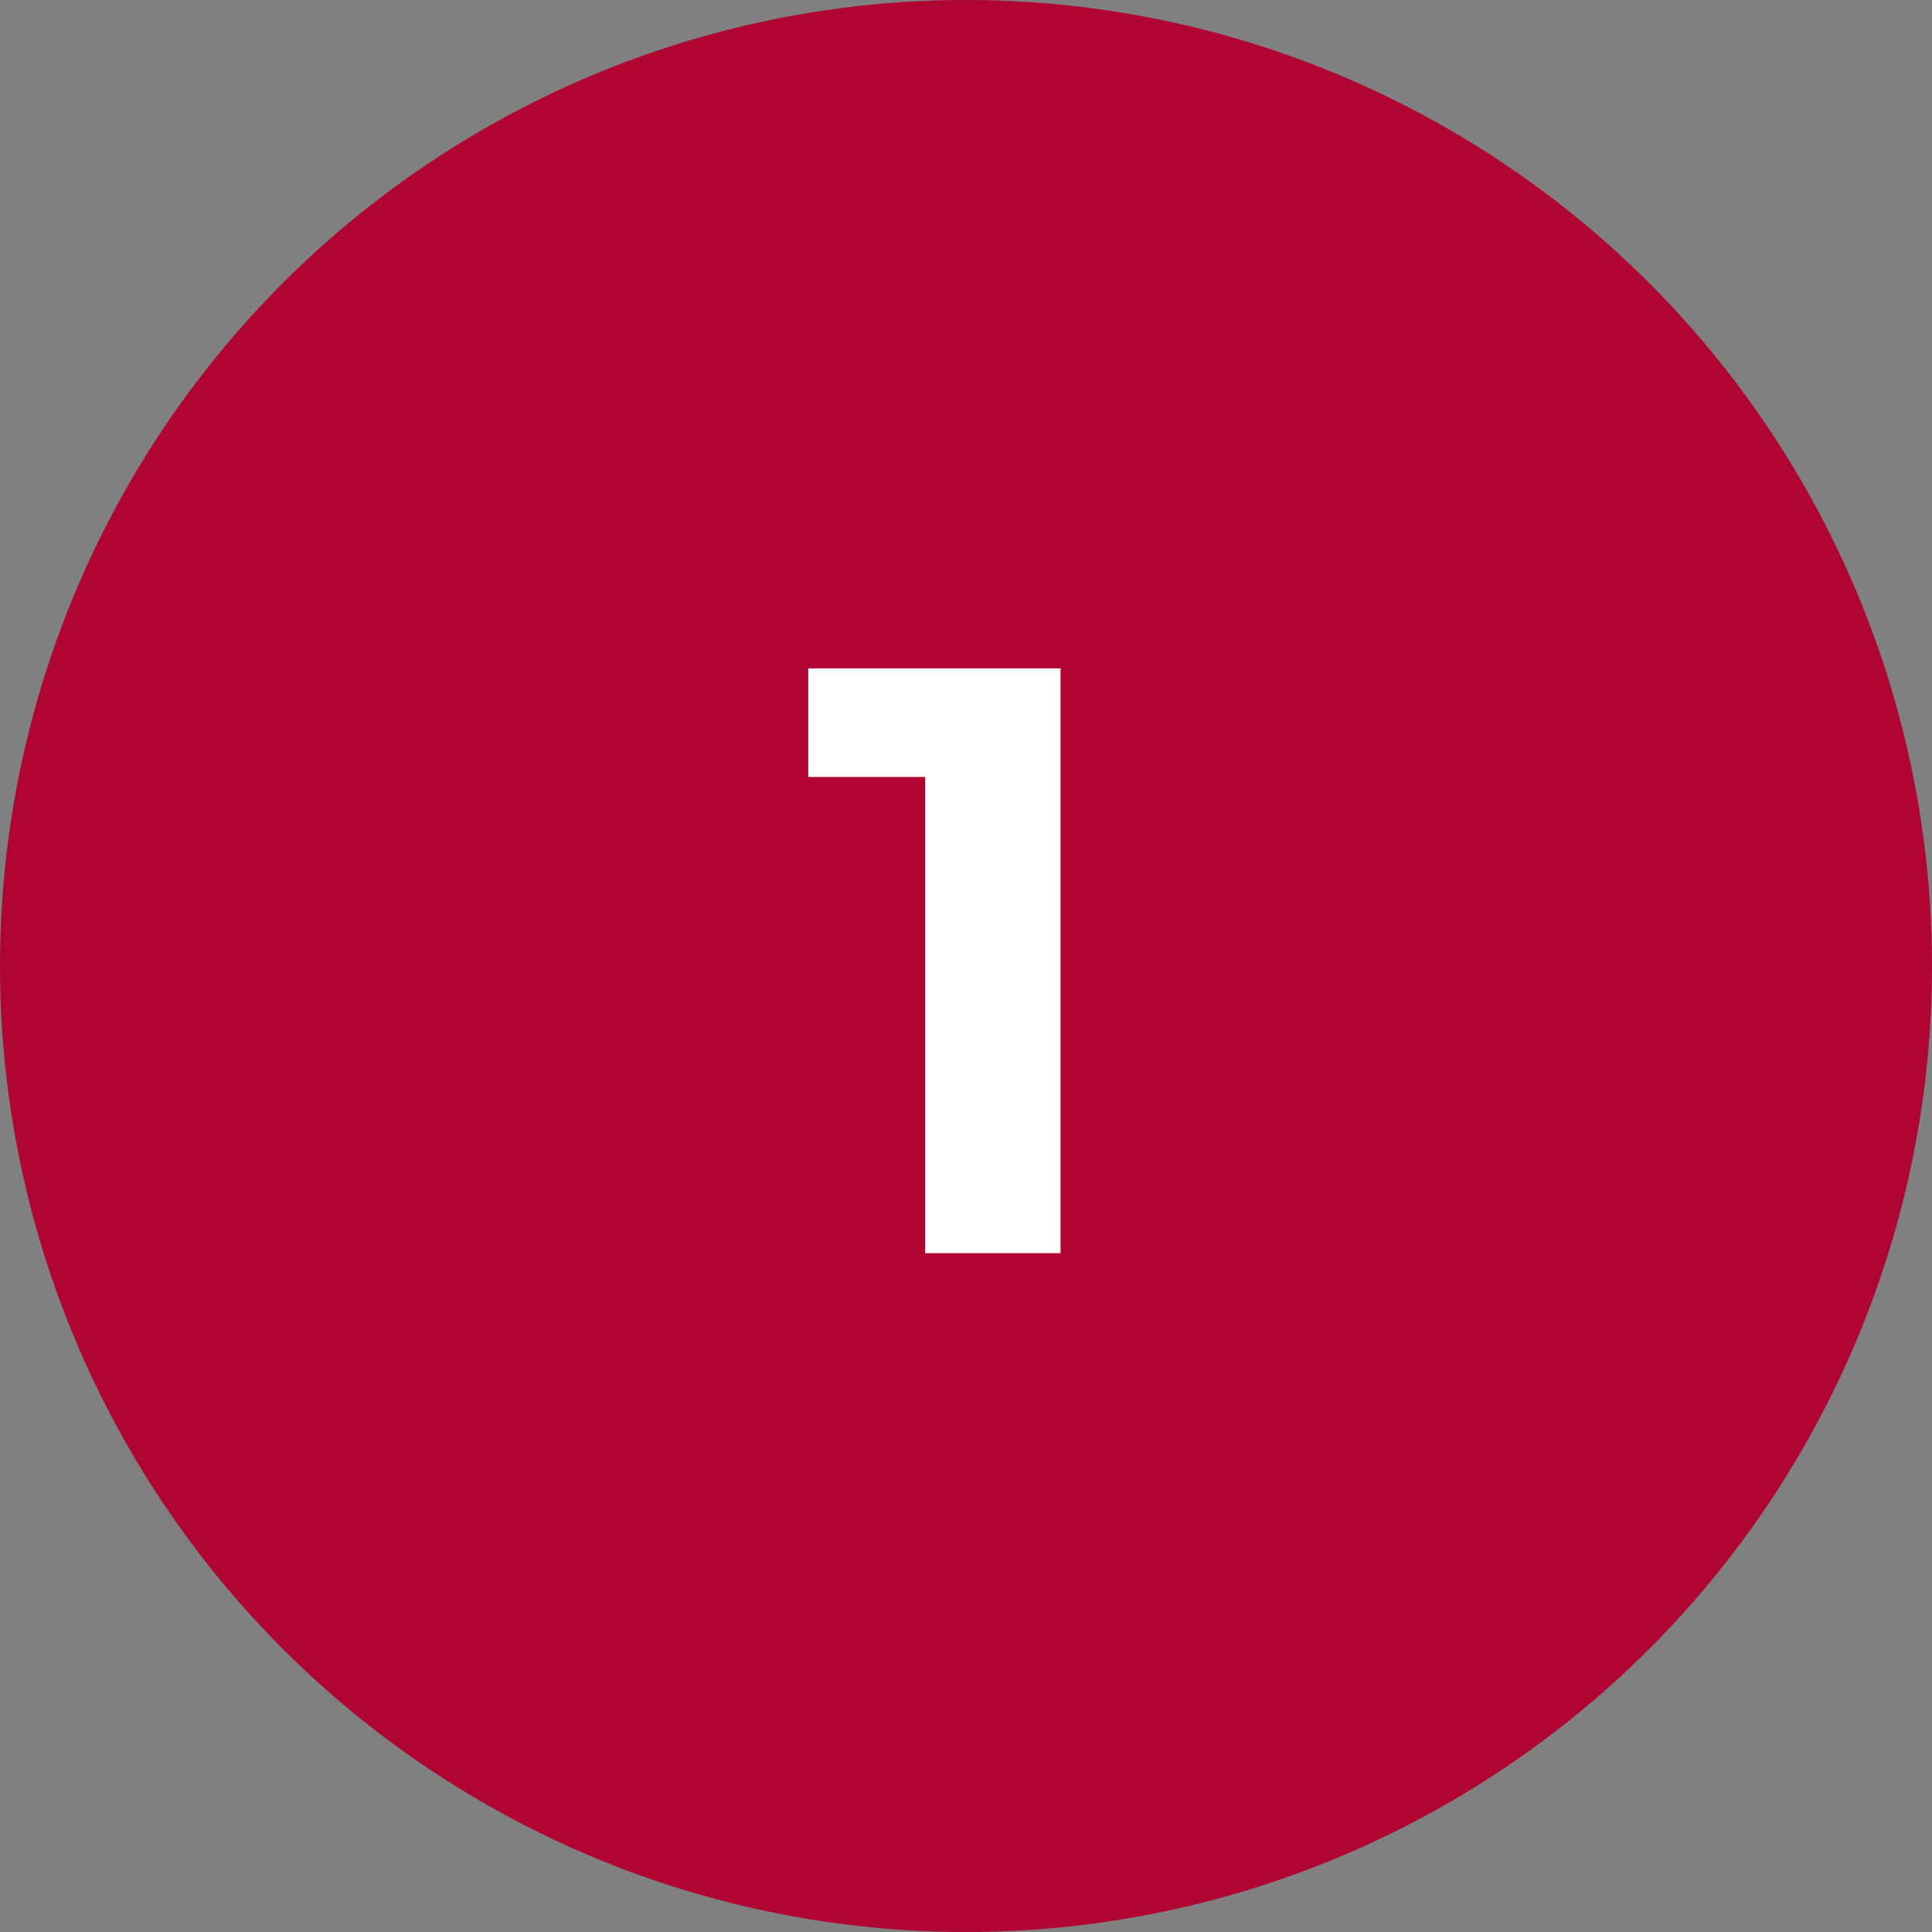
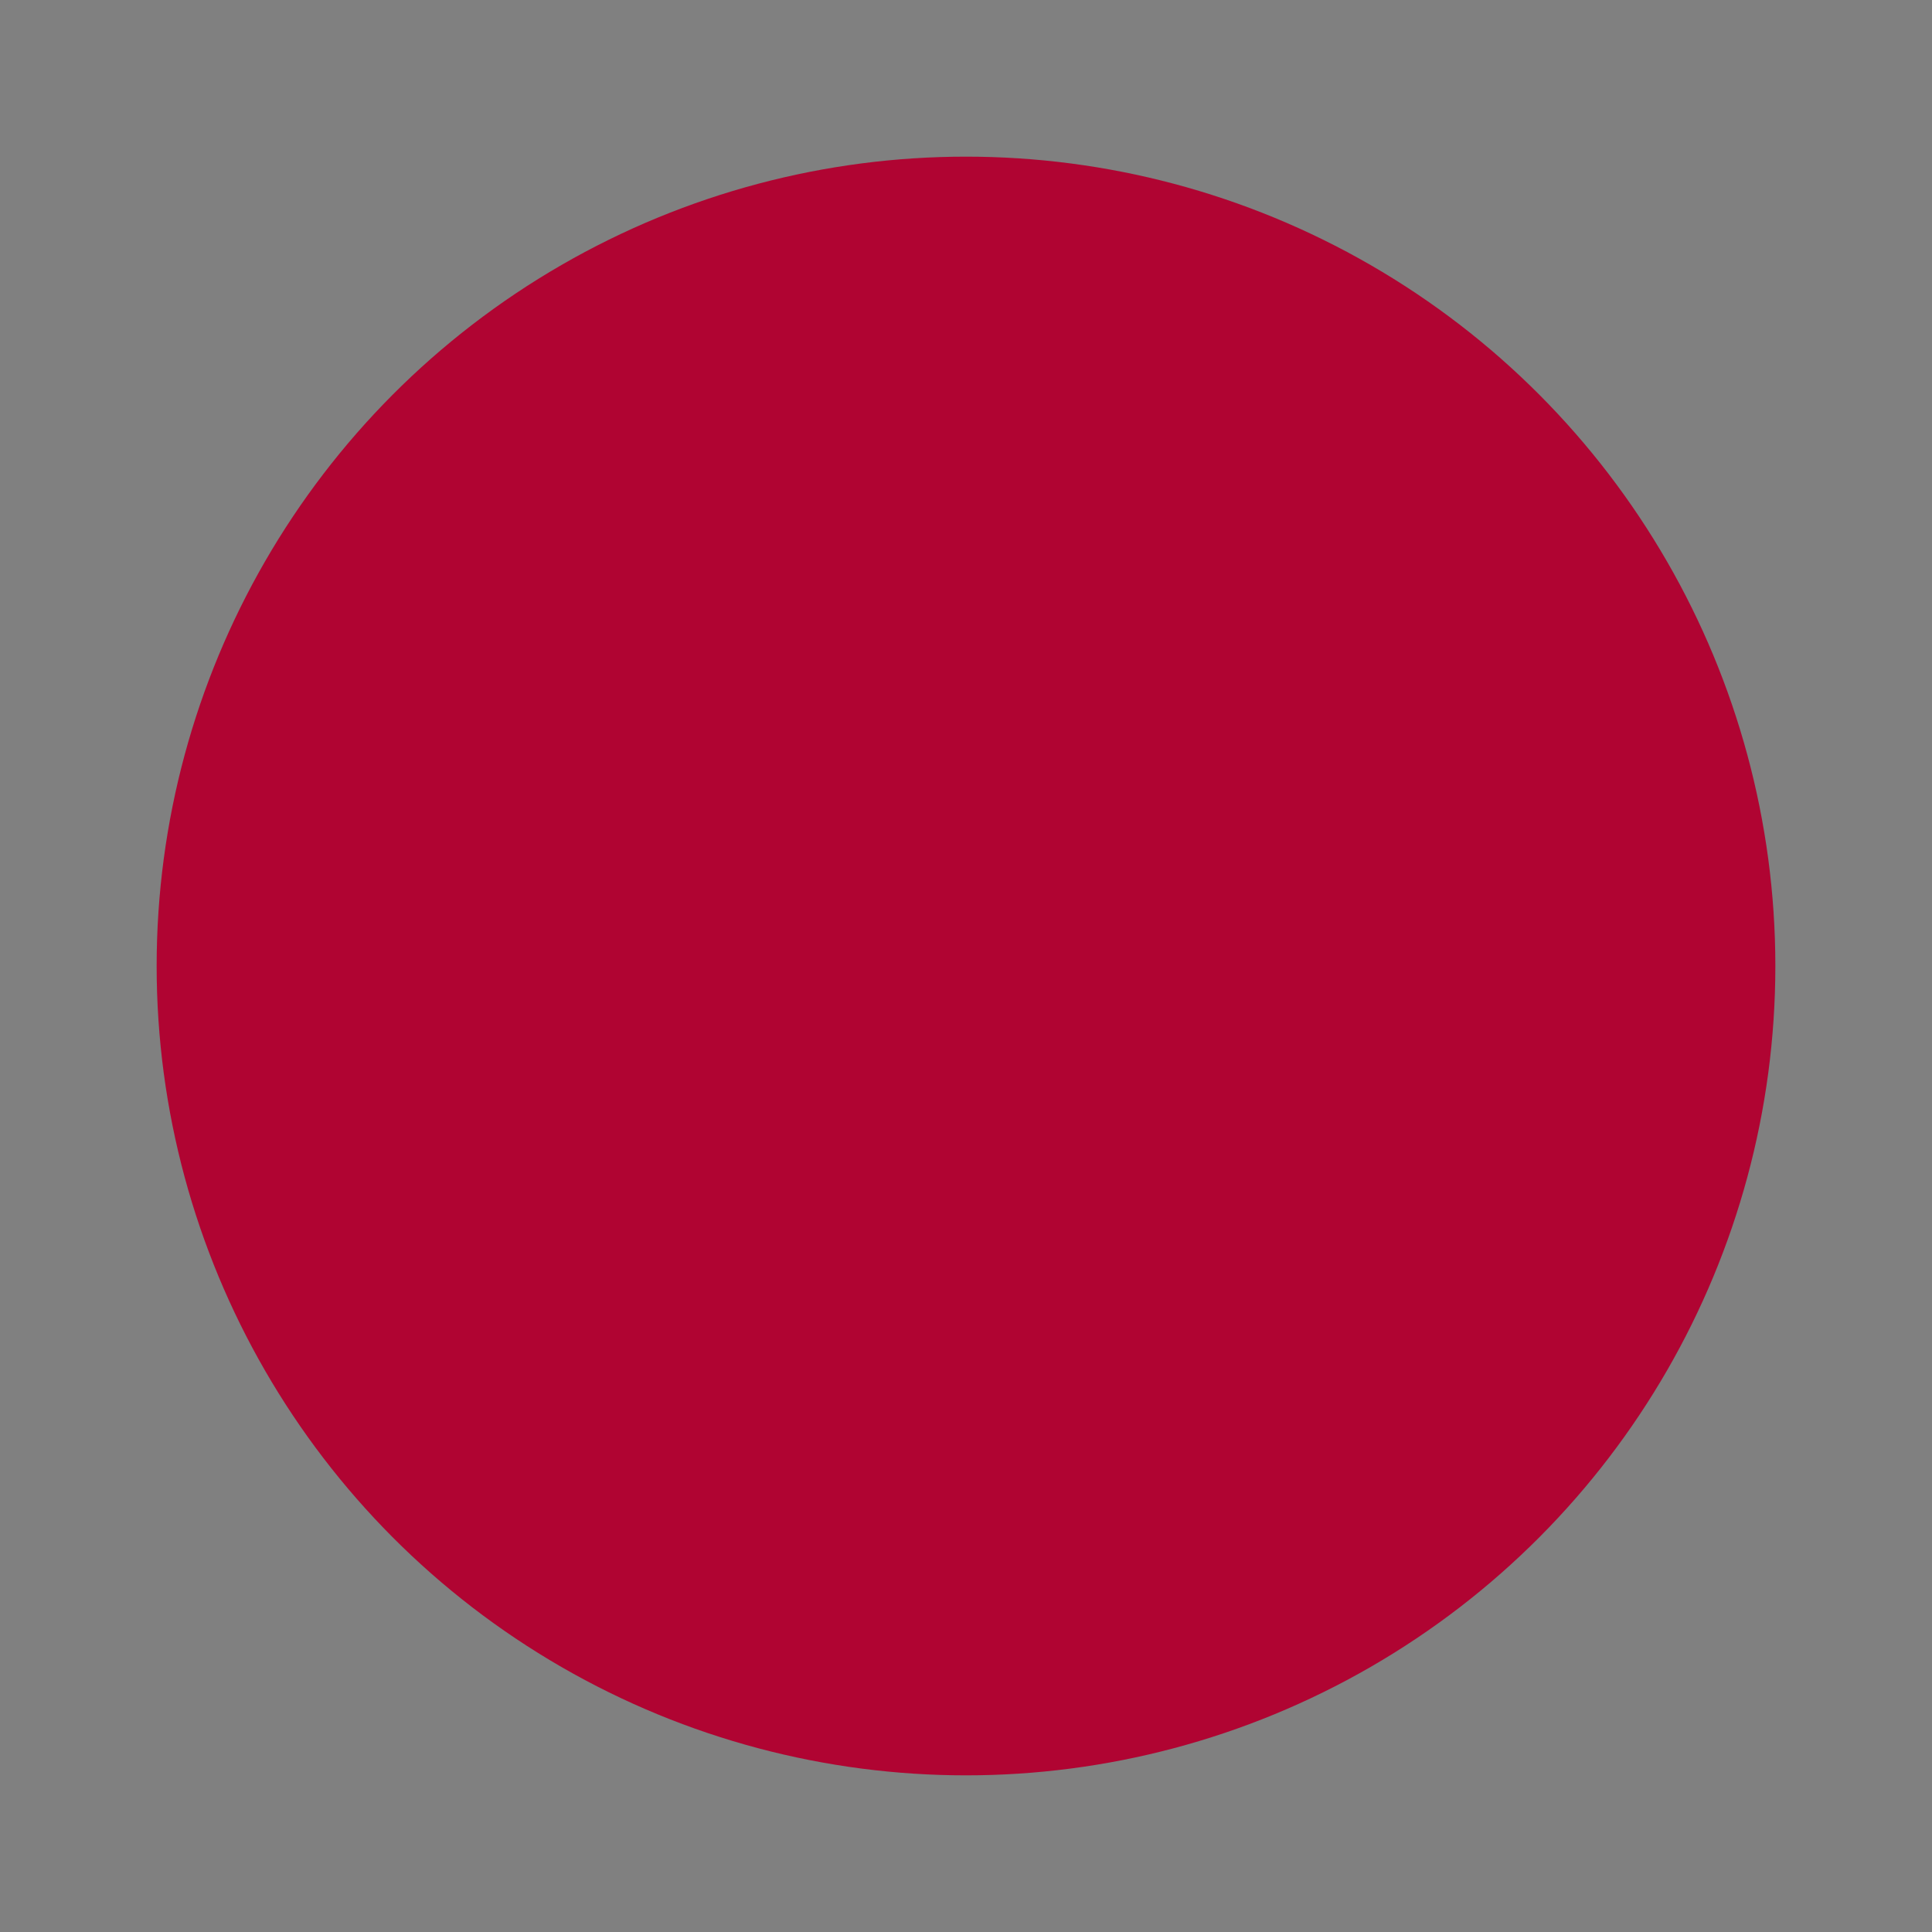
<svg xmlns="http://www.w3.org/2000/svg" width="37" height="37" viewBox="0 0 37 37" fill="none">
  <rect x="0" y="0" width="37" height="37" fill="#808080" stroke="none" />
-   <circle cx="18.5" cy="18.5" r="18.5" fill="#B00432" />
  <circle cx="18.5" cy="18.5" r="15.5" fill="#B00432" />
-   <path d="M17.719 24V13.76L18.839 14.88H15.479V12.8H20.311V24H17.719Z" fill="white" />
</svg>